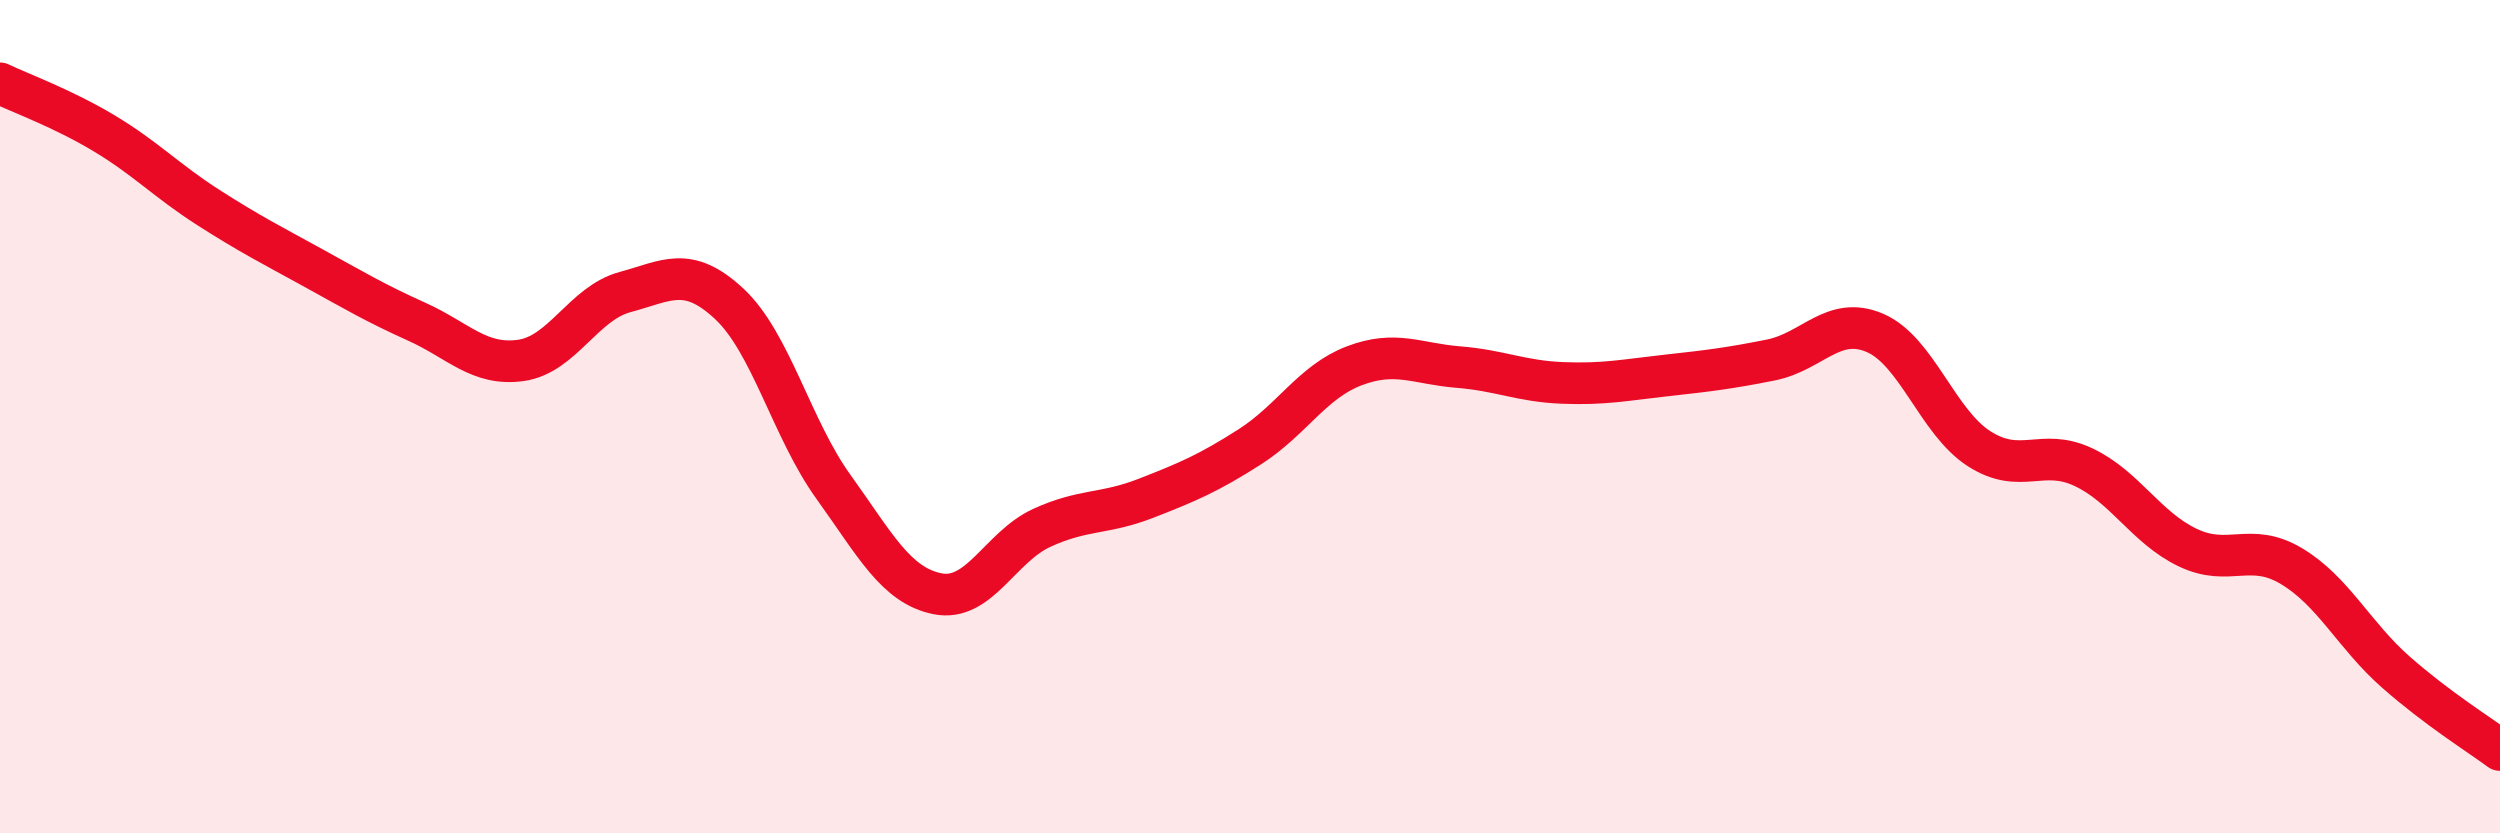
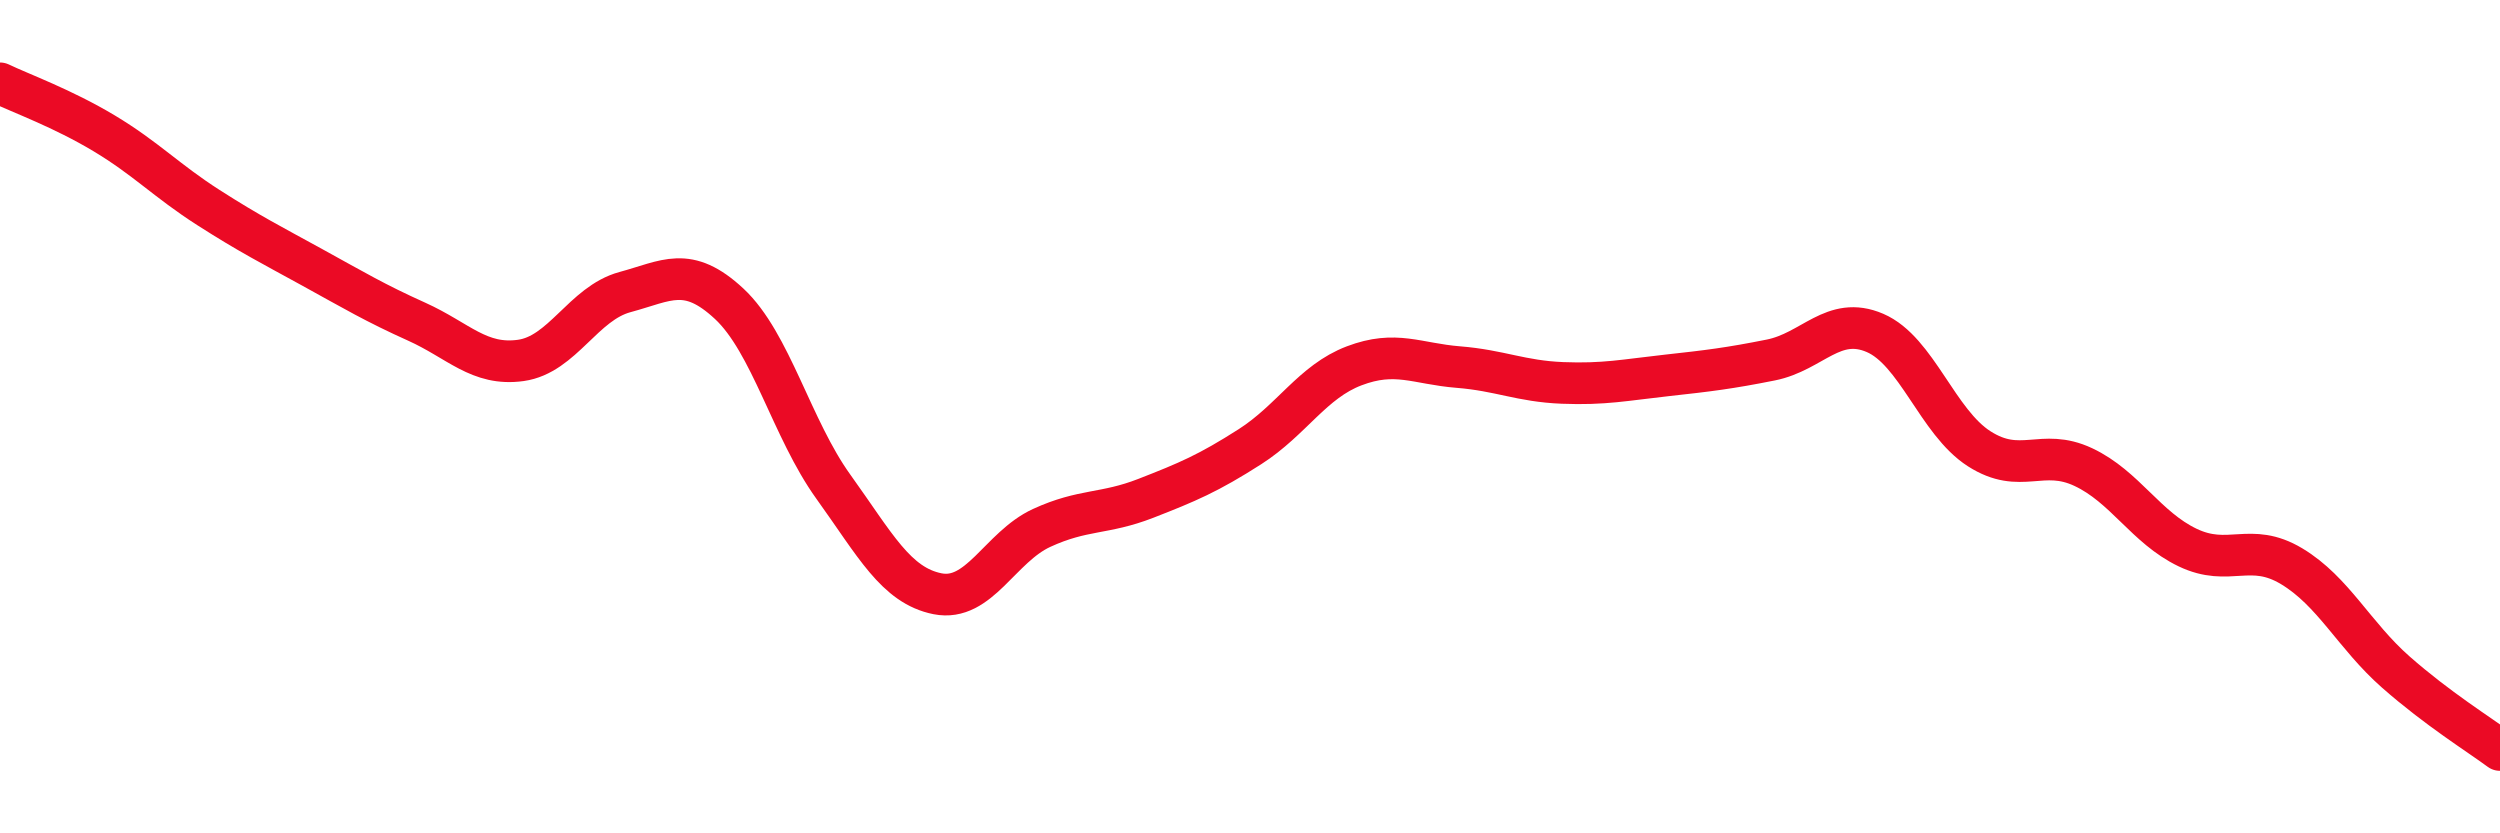
<svg xmlns="http://www.w3.org/2000/svg" width="60" height="20" viewBox="0 0 60 20">
-   <path d="M 0,2 C 0.5,2.24 1.5,2.6 2.5,3.2 C 3.5,3.8 4,4.34 5,4.98 C 6,5.62 6.5,5.87 7.5,6.42 C 8.5,6.97 9,7.27 10,7.72 C 11,8.17 11.5,8.79 12.5,8.65 C 13.5,8.51 14,7.28 15,7.01 C 16,6.74 16.5,6.36 17.5,7.29 C 18.5,8.22 19,10.29 20,11.68 C 21,13.07 21.5,14.05 22.5,14.25 C 23.5,14.45 24,13.13 25,12.67 C 26,12.21 26.5,12.35 27.5,11.96 C 28.5,11.57 29,11.36 30,10.72 C 31,10.08 31.5,9.16 32.5,8.78 C 33.5,8.4 34,8.73 35,8.81 C 36,8.89 36.5,9.15 37.5,9.19 C 38.5,9.23 39,9.12 40,9.01 C 41,8.9 41.5,8.84 42.5,8.64 C 43.5,8.44 44,7.56 45,7.99 C 46,8.42 46.5,10.13 47.5,10.77 C 48.5,11.41 49,10.74 50,11.21 C 51,11.68 51.5,12.66 52.5,13.14 C 53.5,13.62 54,12.99 55,13.59 C 56,14.19 56.5,15.25 57.5,16.13 C 58.5,17.01 59.5,17.63 60,18L60 20L0 20Z" fill="#EB0A25" opacity="0.1" stroke-linecap="round" stroke-linejoin="round" />
  <path d="M 0,2 C 0.5,2.24 1.5,2.6 2.5,3.2 C 3.5,3.8 4,4.34 5,4.98 C 6,5.62 6.5,5.87 7.5,6.42 C 8.5,6.97 9,7.27 10,7.72 C 11,8.17 11.5,8.79 12.5,8.65 C 13.5,8.51 14,7.28 15,7.01 C 16,6.74 16.5,6.36 17.5,7.29 C 18.5,8.22 19,10.29 20,11.68 C 21,13.07 21.5,14.05 22.5,14.25 C 23.5,14.45 24,13.13 25,12.67 C 26,12.21 26.5,12.35 27.5,11.96 C 28.5,11.57 29,11.36 30,10.72 C 31,10.08 31.5,9.16 32.5,8.78 C 33.5,8.4 34,8.73 35,8.81 C 36,8.89 36.5,9.15 37.5,9.19 C 38.5,9.23 39,9.12 40,9.01 C 41,8.9 41.5,8.84 42.5,8.64 C 43.5,8.44 44,7.56 45,7.99 C 46,8.42 46.5,10.13 47.5,10.77 C 48.5,11.41 49,10.74 50,11.21 C 51,11.68 51.5,12.66 52.5,13.14 C 53.5,13.62 54,12.99 55,13.59 C 56,14.19 56.5,15.25 57.5,16.13 C 58.5,17.01 59.5,17.63 60,18" stroke="#EB0A25" stroke-width="1" fill="none" stroke-linecap="round" stroke-linejoin="round" />
</svg>